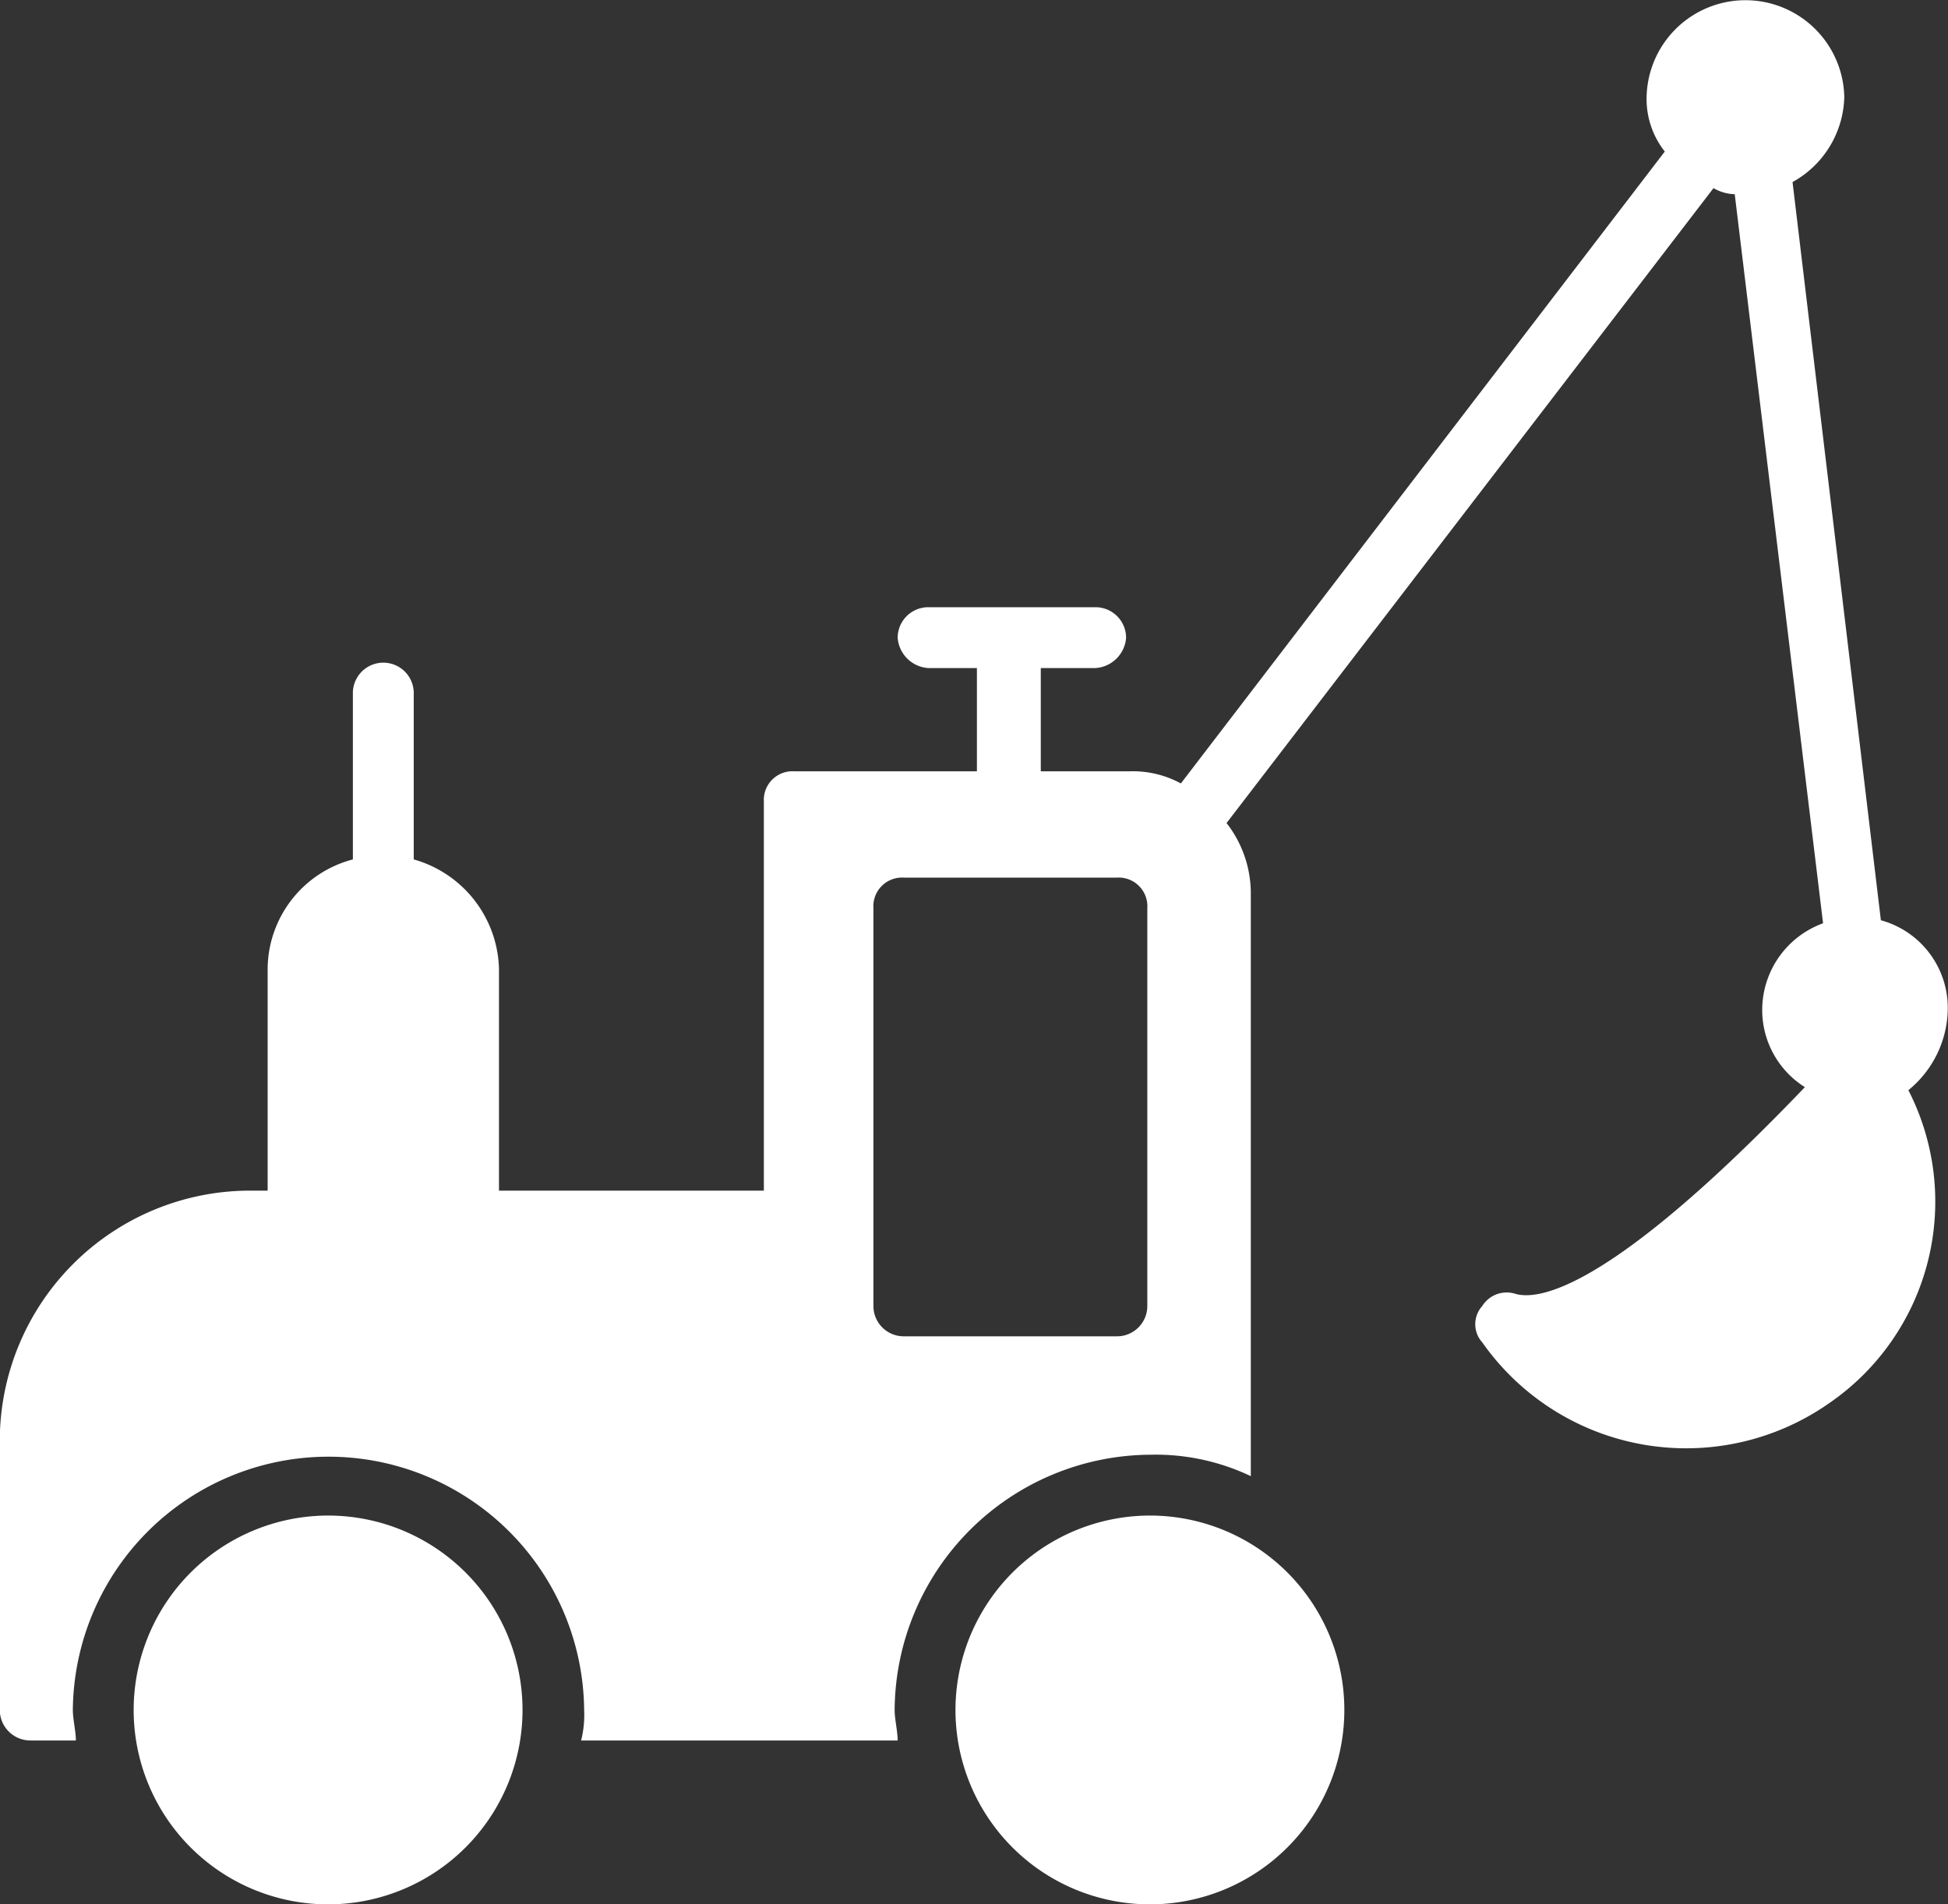
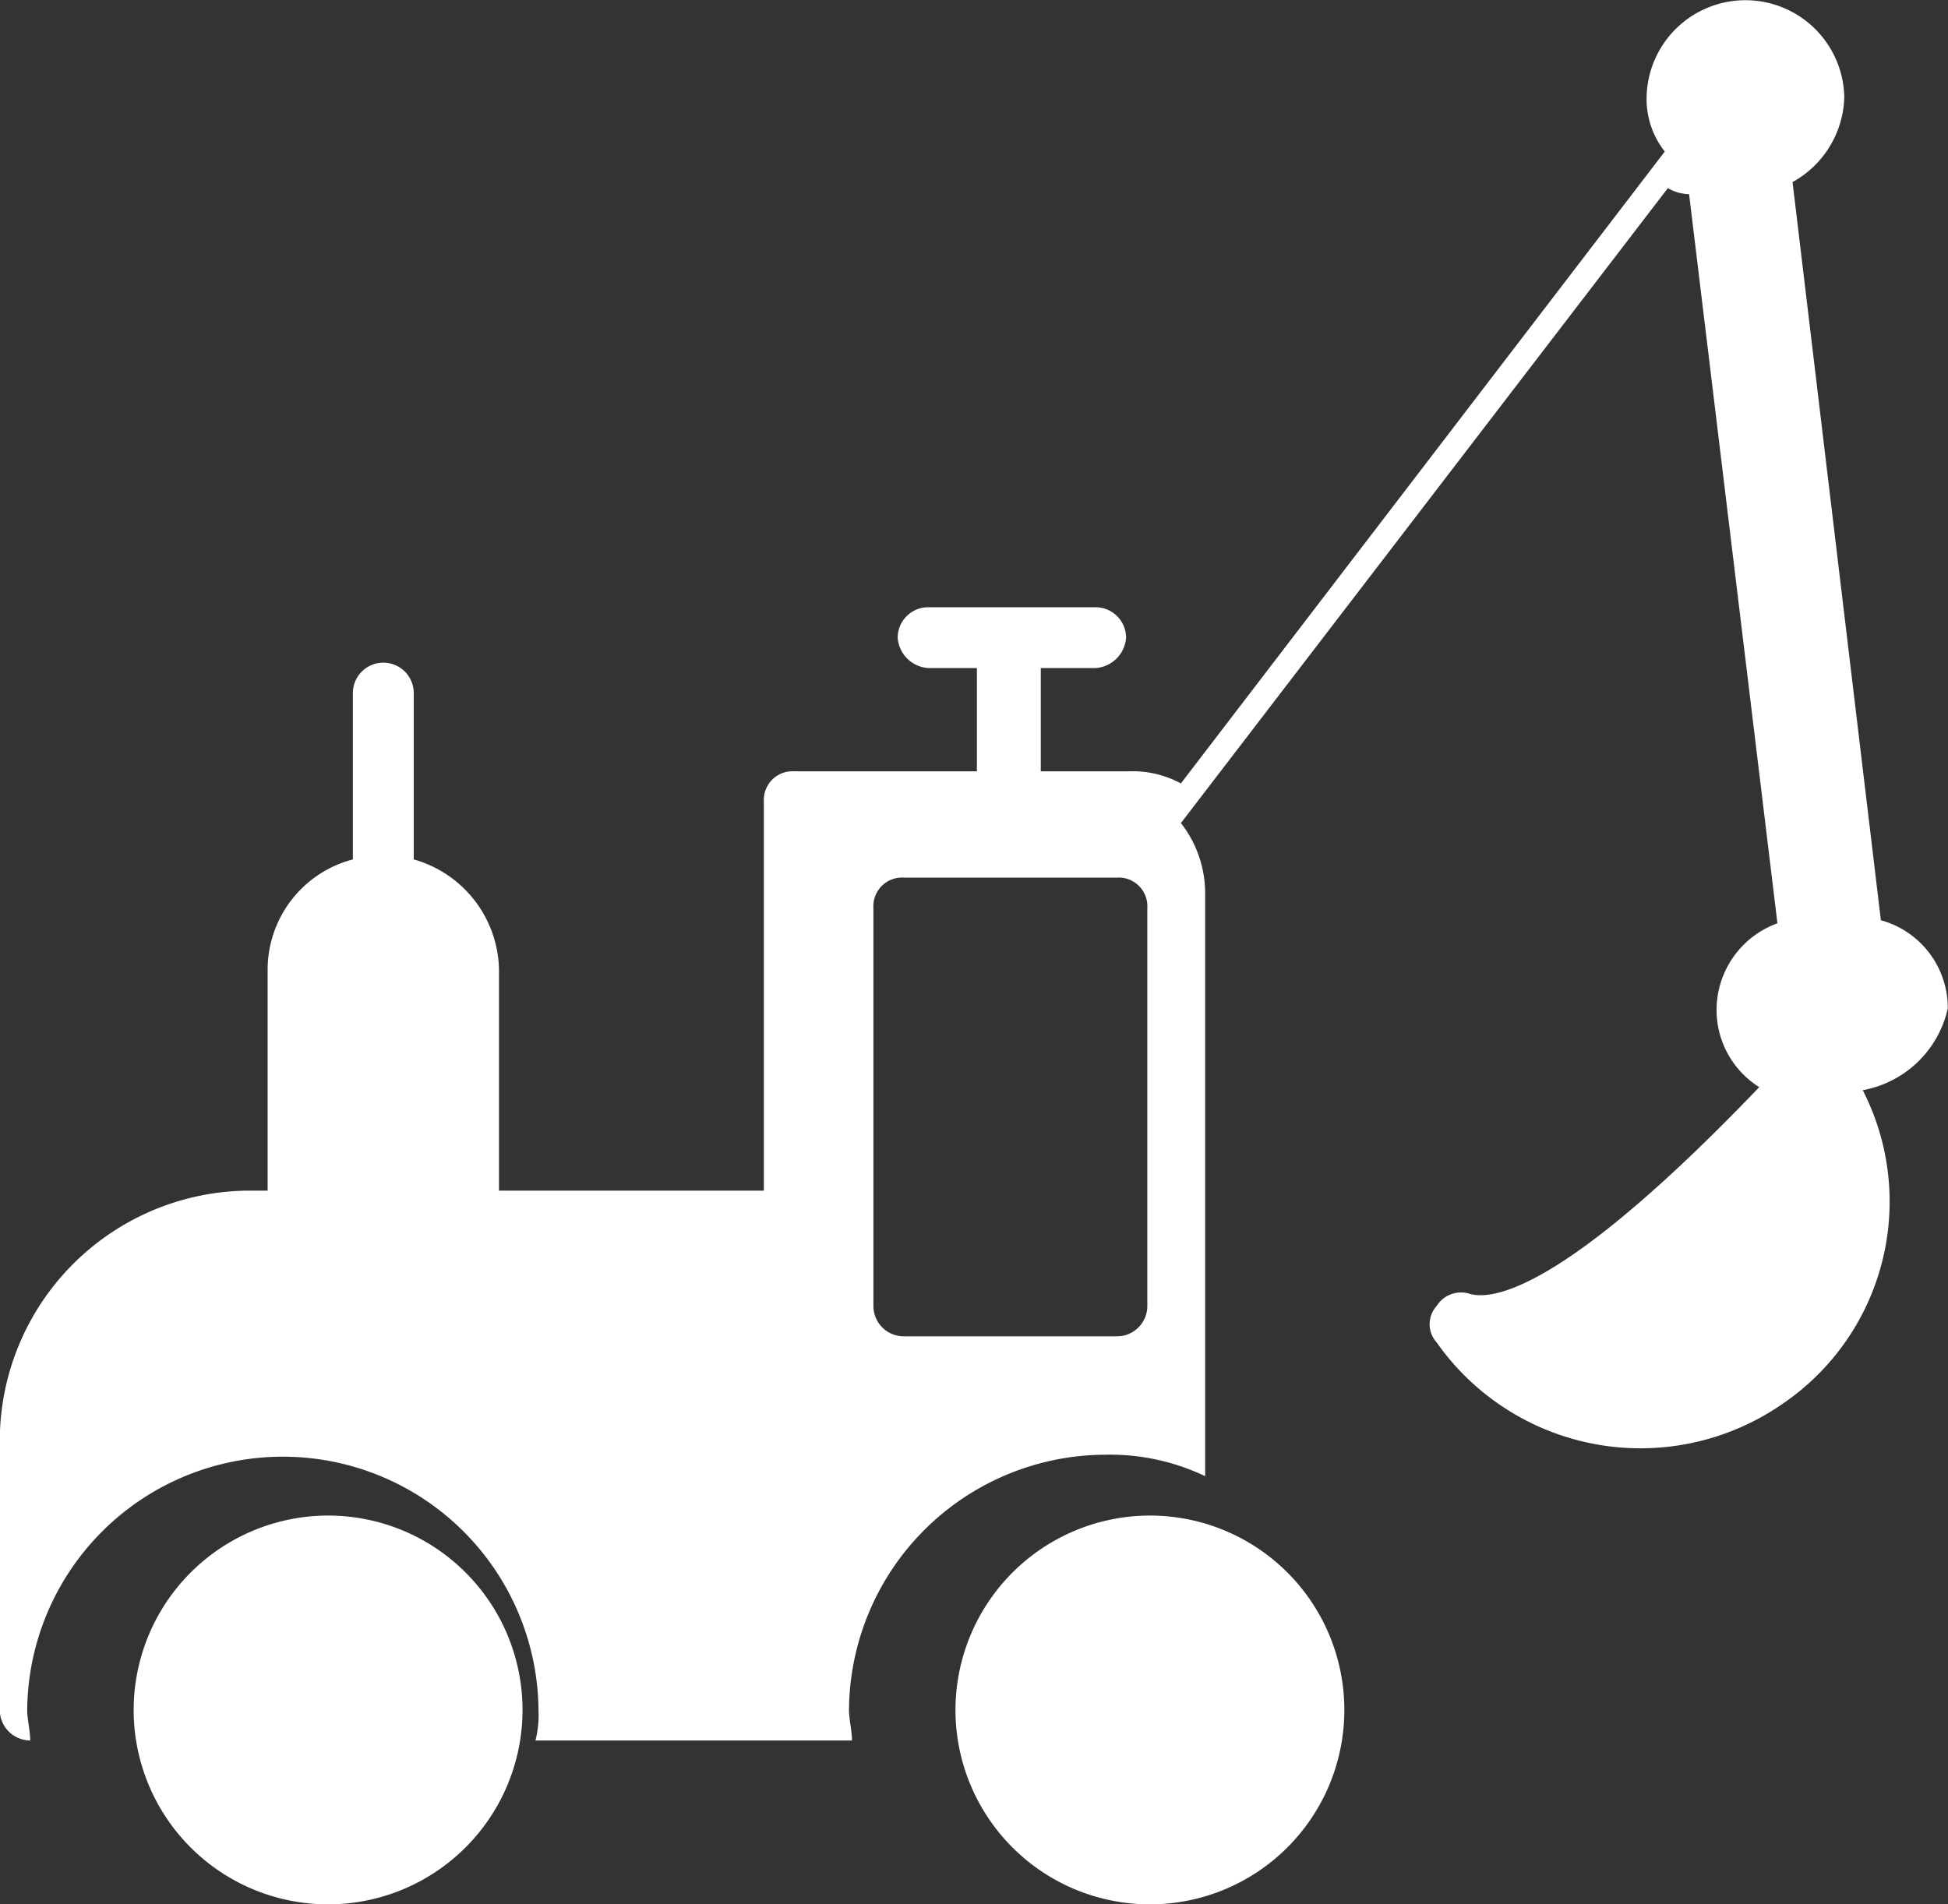
<svg xmlns="http://www.w3.org/2000/svg" width="89.969" height="87.97" viewBox="0 0 89.969 87.97">
  <rect x="0" y="0" width="89.969" height="87.97" fill="#333333" stroke="none" />
  <defs>
    <style> .cls-1 { fill: #fff; fill-rule: evenodd; } </style>
  </defs>
-   <path id="_11.svg" data-name="11.svg" class="cls-1" d="M1028.16,4293.04a8.98,8.98,0,1,1-9,8.98A8.99,8.99,0,0,1,1028.16,4293.04Zm-37.956,0a8.98,8.98,0,1,1-9,8.98A8.988,8.988,0,0,1,990.2,4293.04Zm74.786-23.43a4.2,4.2,0,0,0-3.09-4.07l-4.08-34.1a4.617,4.617,0,0,0,2.39-3.93,4.566,4.566,0,0,0-9.13,0,3.909,3.909,0,0,0,.84,2.52l-22.35,29.19a4.662,4.662,0,0,0-2.39-.56h-4.08v-4.77h2.53a1.515,1.515,0,0,0,1.41-1.4,1.413,1.413,0,0,0-1.41-1.41h-7.73a1.413,1.413,0,0,0-1.41,1.41,1.515,1.515,0,0,0,1.41,1.4h2.25v4.77h-8.44a1.323,1.323,0,0,0-1.4,1.4v17.97H998.077v-10.25a5.4,5.4,0,0,0-3.937-5.05v-7.72a1.406,1.406,0,0,0-2.811,0v7.72a5.266,5.266,0,0,0-3.937,5.05v10.25h-0.843a11.567,11.567,0,0,0-11.528,11.5v12.49a1.414,1.414,0,0,0,1.406,1.41h2.108c0-.42-0.14-0.99-0.14-1.41a11.808,11.808,0,0,1,23.615,0,4.83,4.83,0,0,1-.14,1.41h14.62c0-.42-0.14-0.99-0.14-1.41a11.874,11.874,0,0,1,11.81-11.79,10.205,10.205,0,0,1,4.64.99v-26.95a5.285,5.285,0,0,0-1.12-3.22l22.49-29.33a2.023,2.023,0,0,0,.98.28l4.08,33.68a4.265,4.265,0,0,0-2.81,3.93,4.21,4.21,0,0,0,1.97,3.64h0c-9.14,9.55-12.37,9.83-13.36,9.55a1.329,1.329,0,0,0-1.54.56,1.252,1.252,0,0,0,0,1.68,11.508,11.508,0,0,0,16.02,2.81,11.293,11.293,0,0,0,3.66-14.46A4.921,4.921,0,0,0,1064.99,4269.61Zm-36.97,13.75a1.4,1.4,0,0,1-1.4,1.4h-9.85a1.4,1.4,0,0,1-1.4-1.4v-18.38a1.325,1.325,0,0,1,1.4-1.41h9.85a1.325,1.325,0,0,1,1.4,1.41v18.38Z" transform="translate(-975.031 -4223.03)" />
+   <path id="_11.svg" data-name="11.svg" class="cls-1" d="M1028.16,4293.04a8.98,8.98,0,1,1-9,8.98A8.99,8.99,0,0,1,1028.16,4293.04Zm-37.956,0a8.98,8.98,0,1,1-9,8.98A8.988,8.988,0,0,1,990.2,4293.04Zm74.786-23.43a4.2,4.2,0,0,0-3.09-4.07l-4.08-34.1a4.617,4.617,0,0,0,2.39-3.93,4.566,4.566,0,0,0-9.13,0,3.909,3.909,0,0,0,.84,2.52l-22.35,29.19a4.662,4.662,0,0,0-2.39-.56h-4.08v-4.77h2.53a1.515,1.515,0,0,0,1.41-1.4,1.413,1.413,0,0,0-1.41-1.41h-7.73a1.413,1.413,0,0,0-1.41,1.41,1.515,1.515,0,0,0,1.41,1.4h2.25v4.77h-8.44a1.323,1.323,0,0,0-1.4,1.4v17.97H998.077v-10.25a5.4,5.4,0,0,0-3.937-5.05v-7.72a1.406,1.406,0,0,0-2.811,0v7.72a5.266,5.266,0,0,0-3.937,5.05v10.25h-0.843a11.567,11.567,0,0,0-11.528,11.5v12.49a1.414,1.414,0,0,0,1.406,1.41c0-.42-0.14-0.99-0.14-1.41a11.808,11.808,0,0,1,23.615,0,4.83,4.83,0,0,1-.14,1.41h14.62c0-.42-0.14-0.99-0.14-1.41a11.874,11.874,0,0,1,11.81-11.79,10.205,10.205,0,0,1,4.64.99v-26.95a5.285,5.285,0,0,0-1.12-3.22l22.49-29.33a2.023,2.023,0,0,0,.98.28l4.08,33.68a4.265,4.265,0,0,0-2.81,3.93,4.21,4.21,0,0,0,1.97,3.64h0c-9.14,9.55-12.37,9.83-13.36,9.55a1.329,1.329,0,0,0-1.54.56,1.252,1.252,0,0,0,0,1.68,11.508,11.508,0,0,0,16.02,2.81,11.293,11.293,0,0,0,3.66-14.46A4.921,4.921,0,0,0,1064.99,4269.61Zm-36.97,13.75a1.4,1.4,0,0,1-1.4,1.4h-9.85a1.4,1.4,0,0,1-1.4-1.4v-18.38a1.325,1.325,0,0,1,1.4-1.41h9.85a1.325,1.325,0,0,1,1.4,1.41v18.38Z" transform="translate(-975.031 -4223.03)" />
</svg>